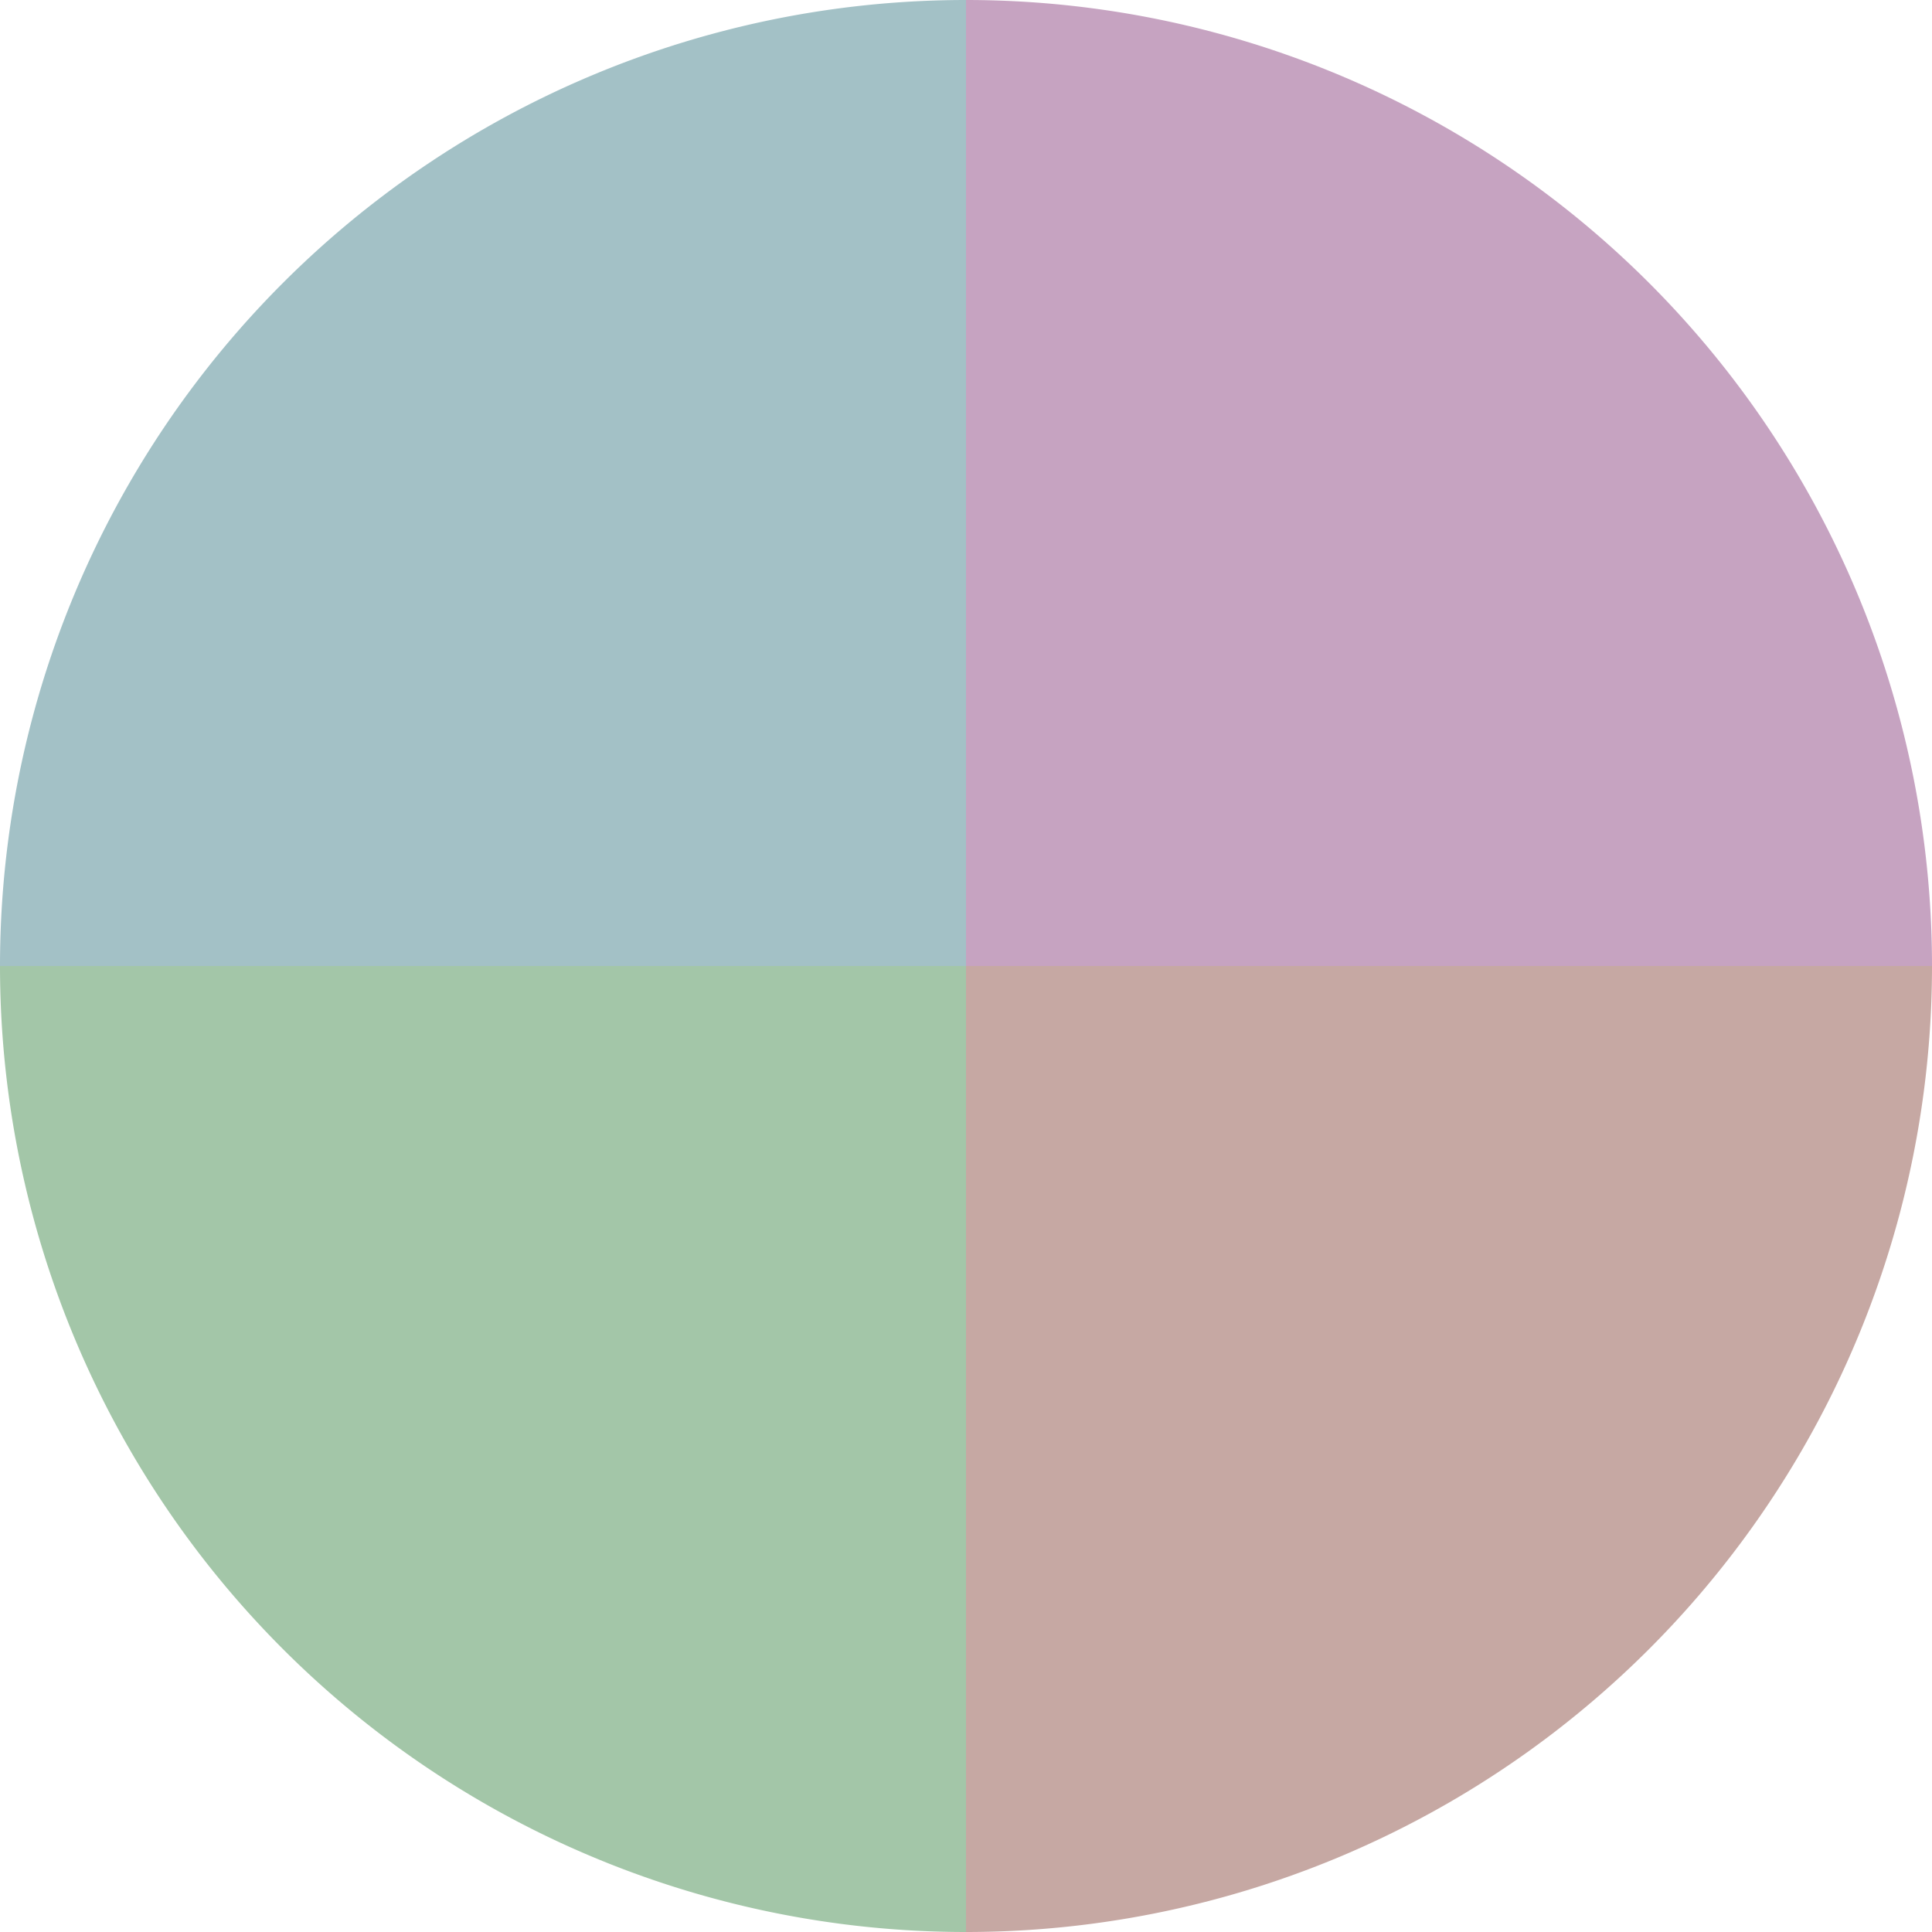
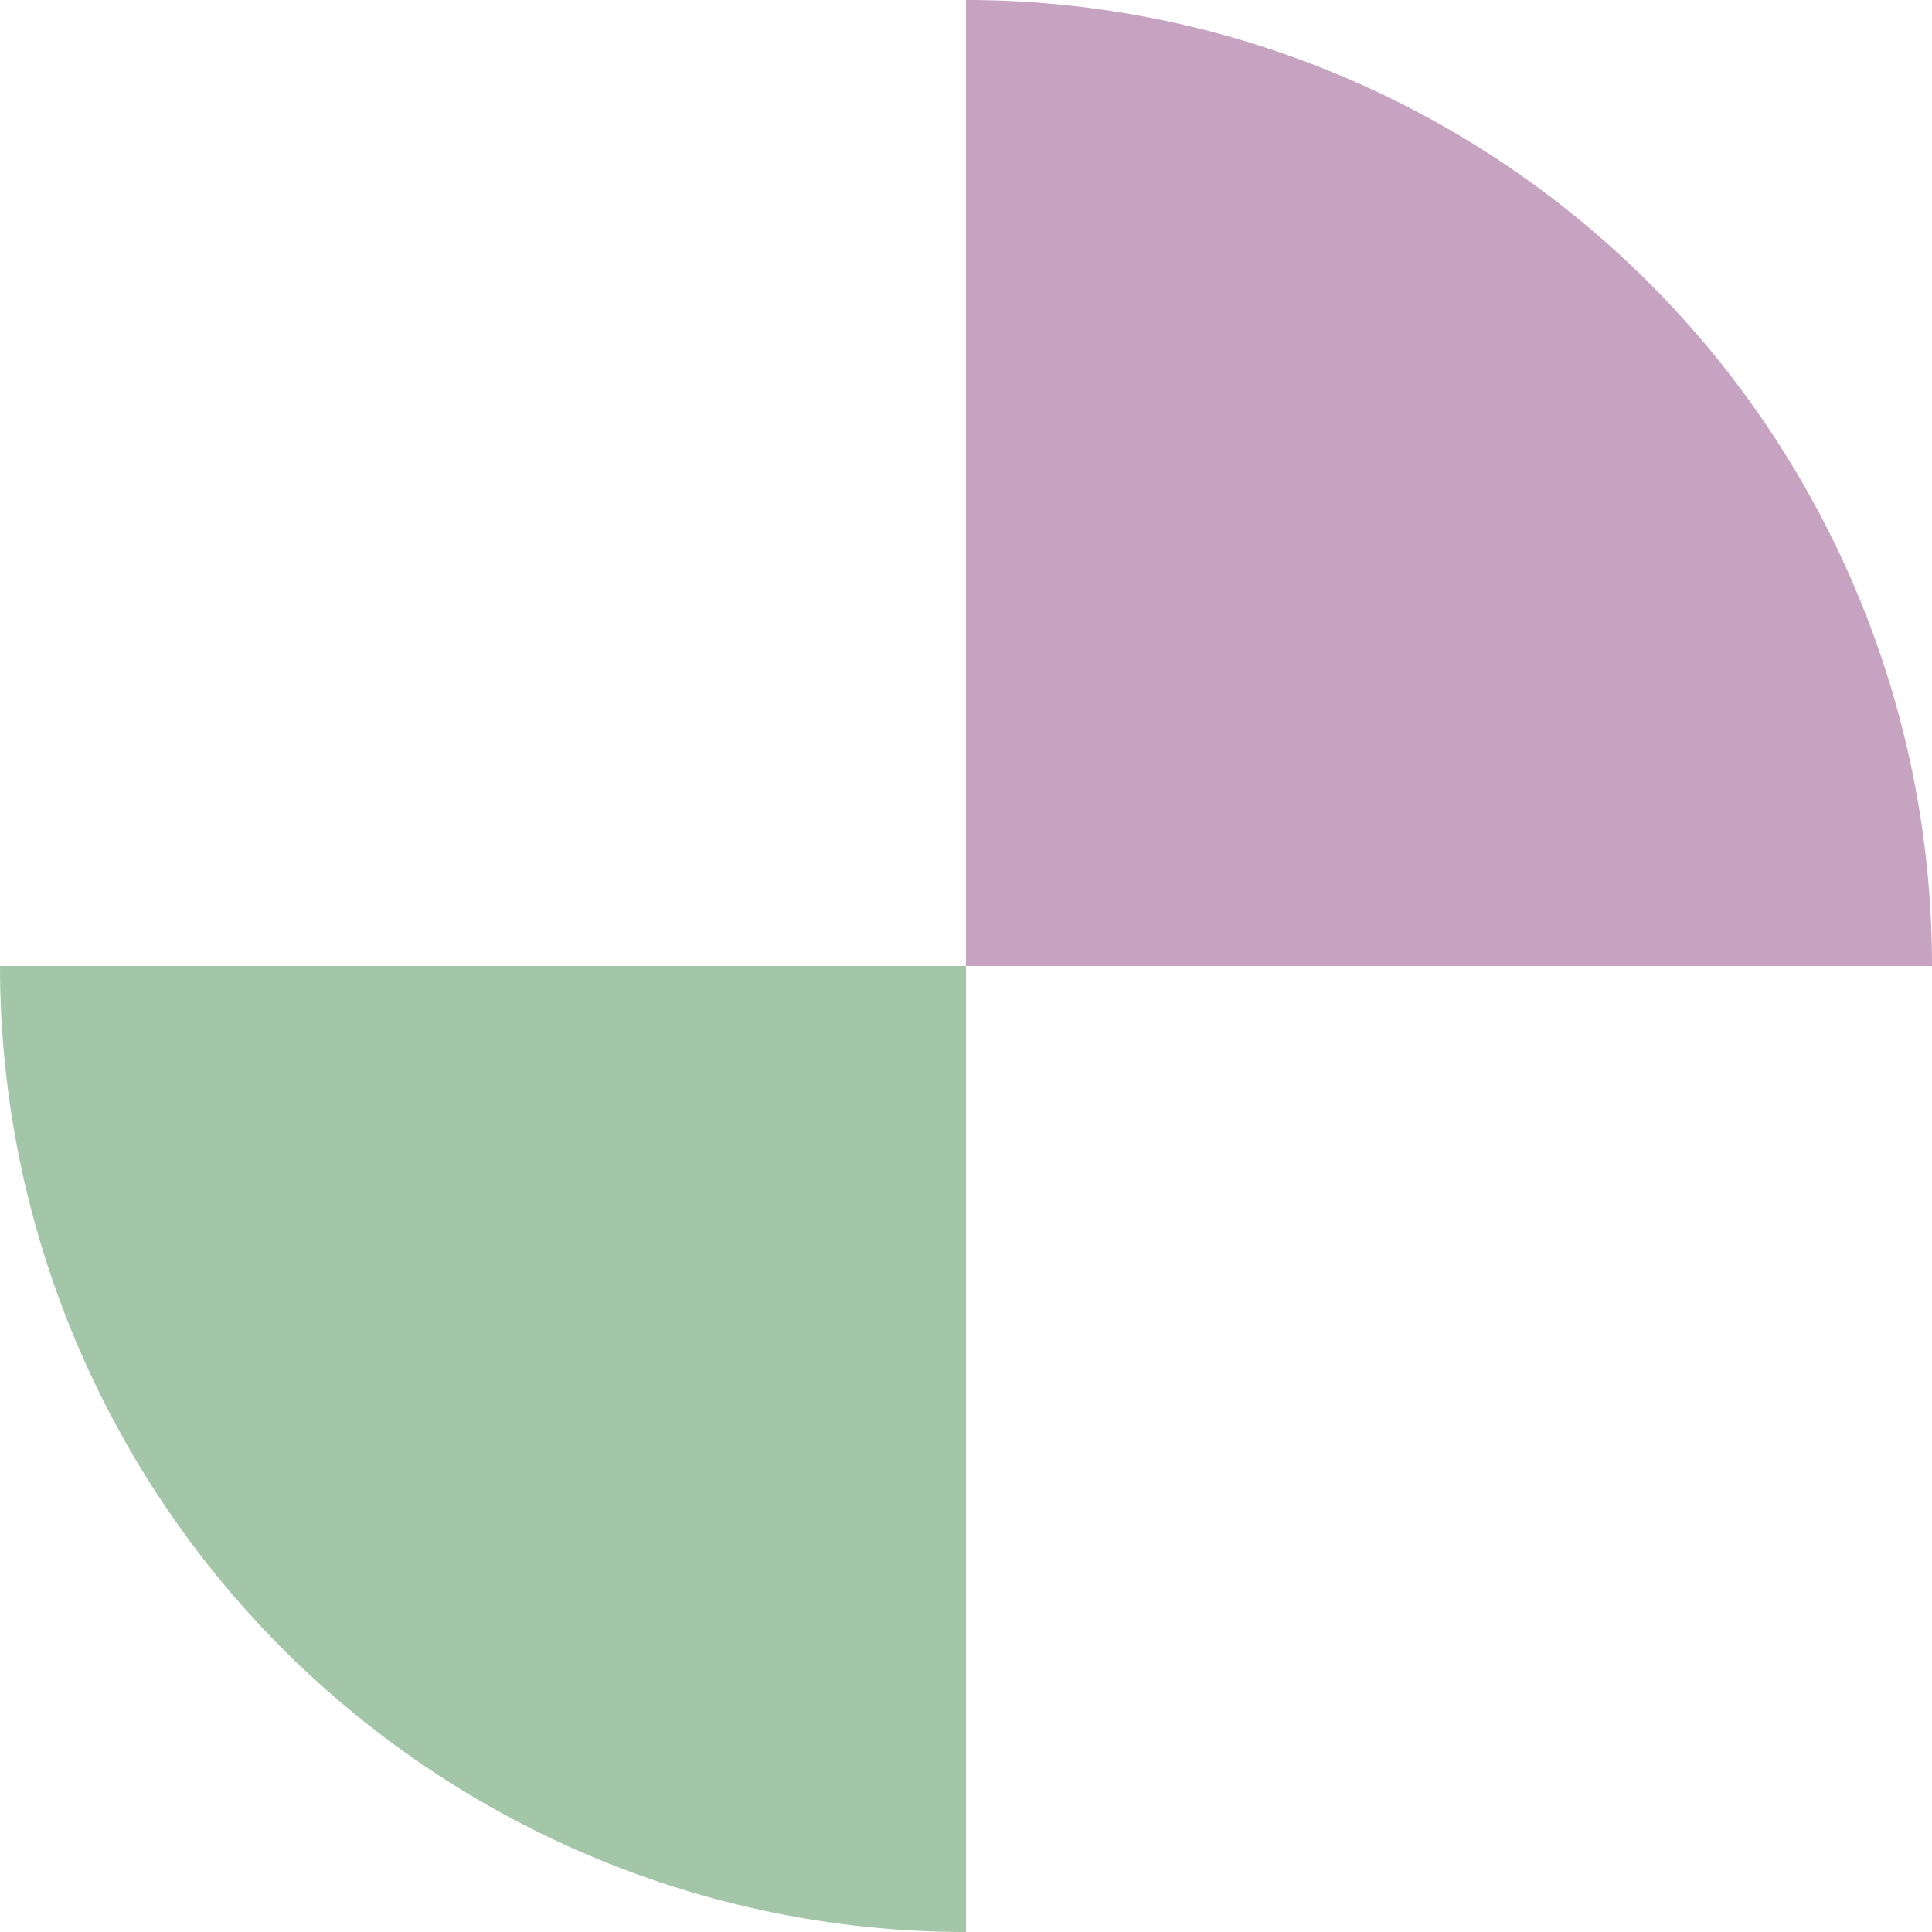
<svg xmlns="http://www.w3.org/2000/svg" width="500" height="500" viewBox="-1 -1 2 2">
  <path d="M 0 -1               A 1,1 0 0,1 1 0             L 0,0              z" fill="#c6a3c1" />
-   <path d="M 1 0               A 1,1 0 0,1 0 1             L 0,0              z" fill="#c6a8a3" />
  <path d="M 0 1               A 1,1 0 0,1 -1 0             L 0,0              z" fill="#a3c6a8" />
-   <path d="M -1 0               A 1,1 0 0,1 -0 -1             L 0,0              z" fill="#a3c1c6" />
</svg>